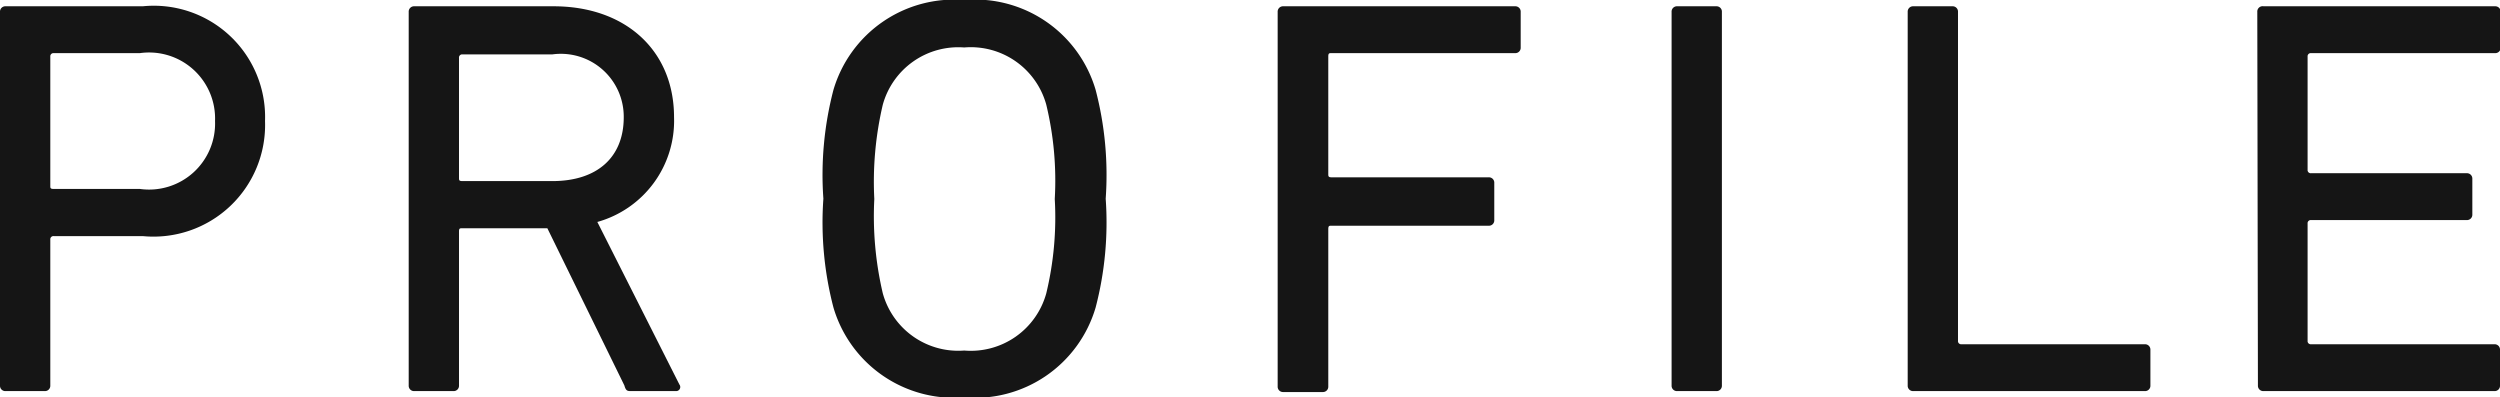
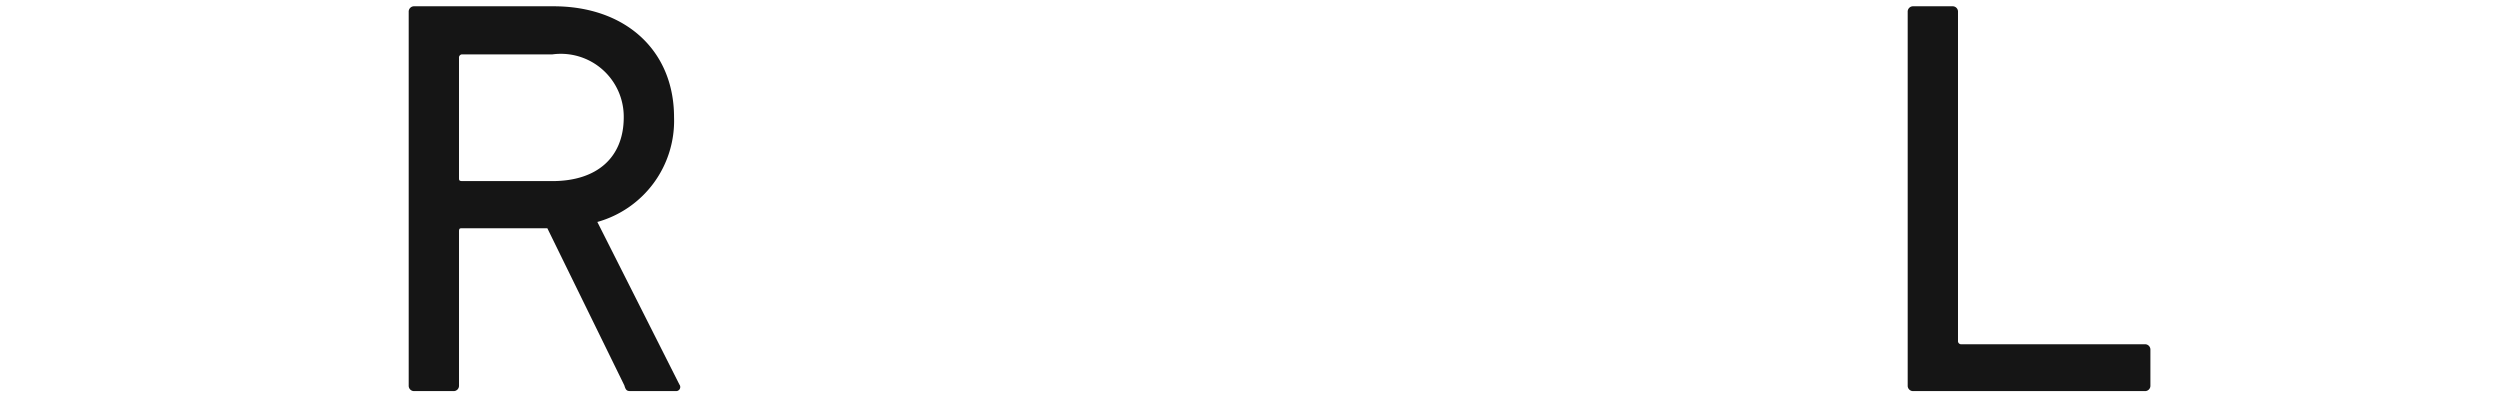
<svg xmlns="http://www.w3.org/2000/svg" viewBox="0 0 79.52 12.64">
  <defs>
    <style>.cls-1{fill:#151515;}</style>
  </defs>
  <g id="レイヤー_2" data-name="レイヤー 2">
    <g id="contents">
-       <path class="cls-1" d="M.18,12.44A.17.17,0,0,1,0,12.26V.38A.17.17,0,0,1,.18.2H4.54A3.54,3.54,0,0,1,8.43,3.85,3.55,3.55,0,0,1,4.54,7.51H1.71a.1.1,0,0,0-.11.11v4.64a.17.17,0,0,1-.18.18ZM6.84,3.85A2.1,2.1,0,0,0,4.45,1.69H1.71a.1.1,0,0,0-.11.11V5.91c0,.07,0,.1.11.1H4.45A2.1,2.1,0,0,0,6.84,3.85Z" />
      <path class="cls-1" d="M20.09,12.44c-.13,0-.18,0-.23-.18l-2.45-5h-2.7c-.08,0-.11,0-.11.1v4.9a.17.17,0,0,1-.18.18H13.18a.17.17,0,0,1-.18-.18V.38A.17.17,0,0,1,13.18.2h4.43c2.28,0,3.83,1.4,3.83,3.53A3.34,3.34,0,0,1,19,7.06l2.61,5.17a.13.13,0,0,1-.11.21Zm-.25-8.71a2,2,0,0,0-2.27-2H14.71a.1.1,0,0,0-.11.11V5.65c0,.08,0,.11.11.11h2.86C19,5.76,19.84,5,19.84,3.73Z" />
-       <path class="cls-1" d="M26.51,9.78a10.7,10.7,0,0,1-.32-3.46,10.7,10.7,0,0,1,.32-3.46A4,4,0,0,1,30.67,0a4,4,0,0,1,4.18,2.86,10.7,10.7,0,0,1,.32,3.46,10.7,10.7,0,0,1-.32,3.46,4,4,0,0,1-4.18,2.86A4,4,0,0,1,26.51,9.78Zm6.77-.45a10.31,10.31,0,0,0,.27-3,10.31,10.31,0,0,0-.27-3,2.49,2.49,0,0,0-2.61-1.82,2.49,2.49,0,0,0-2.59,1.82,10.71,10.71,0,0,0-.27,3,10.71,10.71,0,0,0,.27,3,2.49,2.49,0,0,0,2.59,1.82A2.49,2.49,0,0,0,33.28,9.33Z" />
-       <path class="cls-1" d="M40.64.38A.17.17,0,0,1,40.82.2h7.37a.17.17,0,0,1,.18.18V1.51a.17.17,0,0,1-.18.18H42.35c-.07,0-.1,0-.1.11V5.53c0,.07,0,.11.1.11h5a.17.17,0,0,1,.18.18V7a.17.17,0,0,1-.18.18h-5c-.07,0-.1,0-.1.11v5a.17.17,0,0,1-.18.18H40.82a.17.17,0,0,1-.18-.18Z" />
-       <path class="cls-1" d="M53.17.38A.17.17,0,0,1,53.35.2h1.24a.17.17,0,0,1,.18.18V12.26a.17.17,0,0,1-.18.18H53.35a.17.17,0,0,1-.18-.18Z" />
      <path class="cls-1" d="M60.68.38A.17.17,0,0,1,60.86.2H62.1a.17.17,0,0,1,.18.18V10.84a.1.1,0,0,0,.11.11h5.83a.17.17,0,0,1,.18.18v1.13a.17.17,0,0,1-.18.18H60.86a.17.17,0,0,1-.18-.18Z" />
-       <path class="cls-1" d="M71.8.38A.17.17,0,0,1,72,.2h7.36a.17.17,0,0,1,.18.18V1.51a.17.17,0,0,1-.18.18H73.51a.1.1,0,0,0-.11.11V5.4a.1.1,0,0,0,.11.11h4.95a.17.17,0,0,1,.18.18V6.82a.17.17,0,0,1-.18.18H73.51a.1.1,0,0,0-.11.11v3.73a.1.1,0,0,0,.11.11h5.83a.17.17,0,0,1,.18.18v1.13a.17.17,0,0,1-.18.18H72a.17.17,0,0,1-.18-.18Z" />
    </g>
  </g>
</svg>